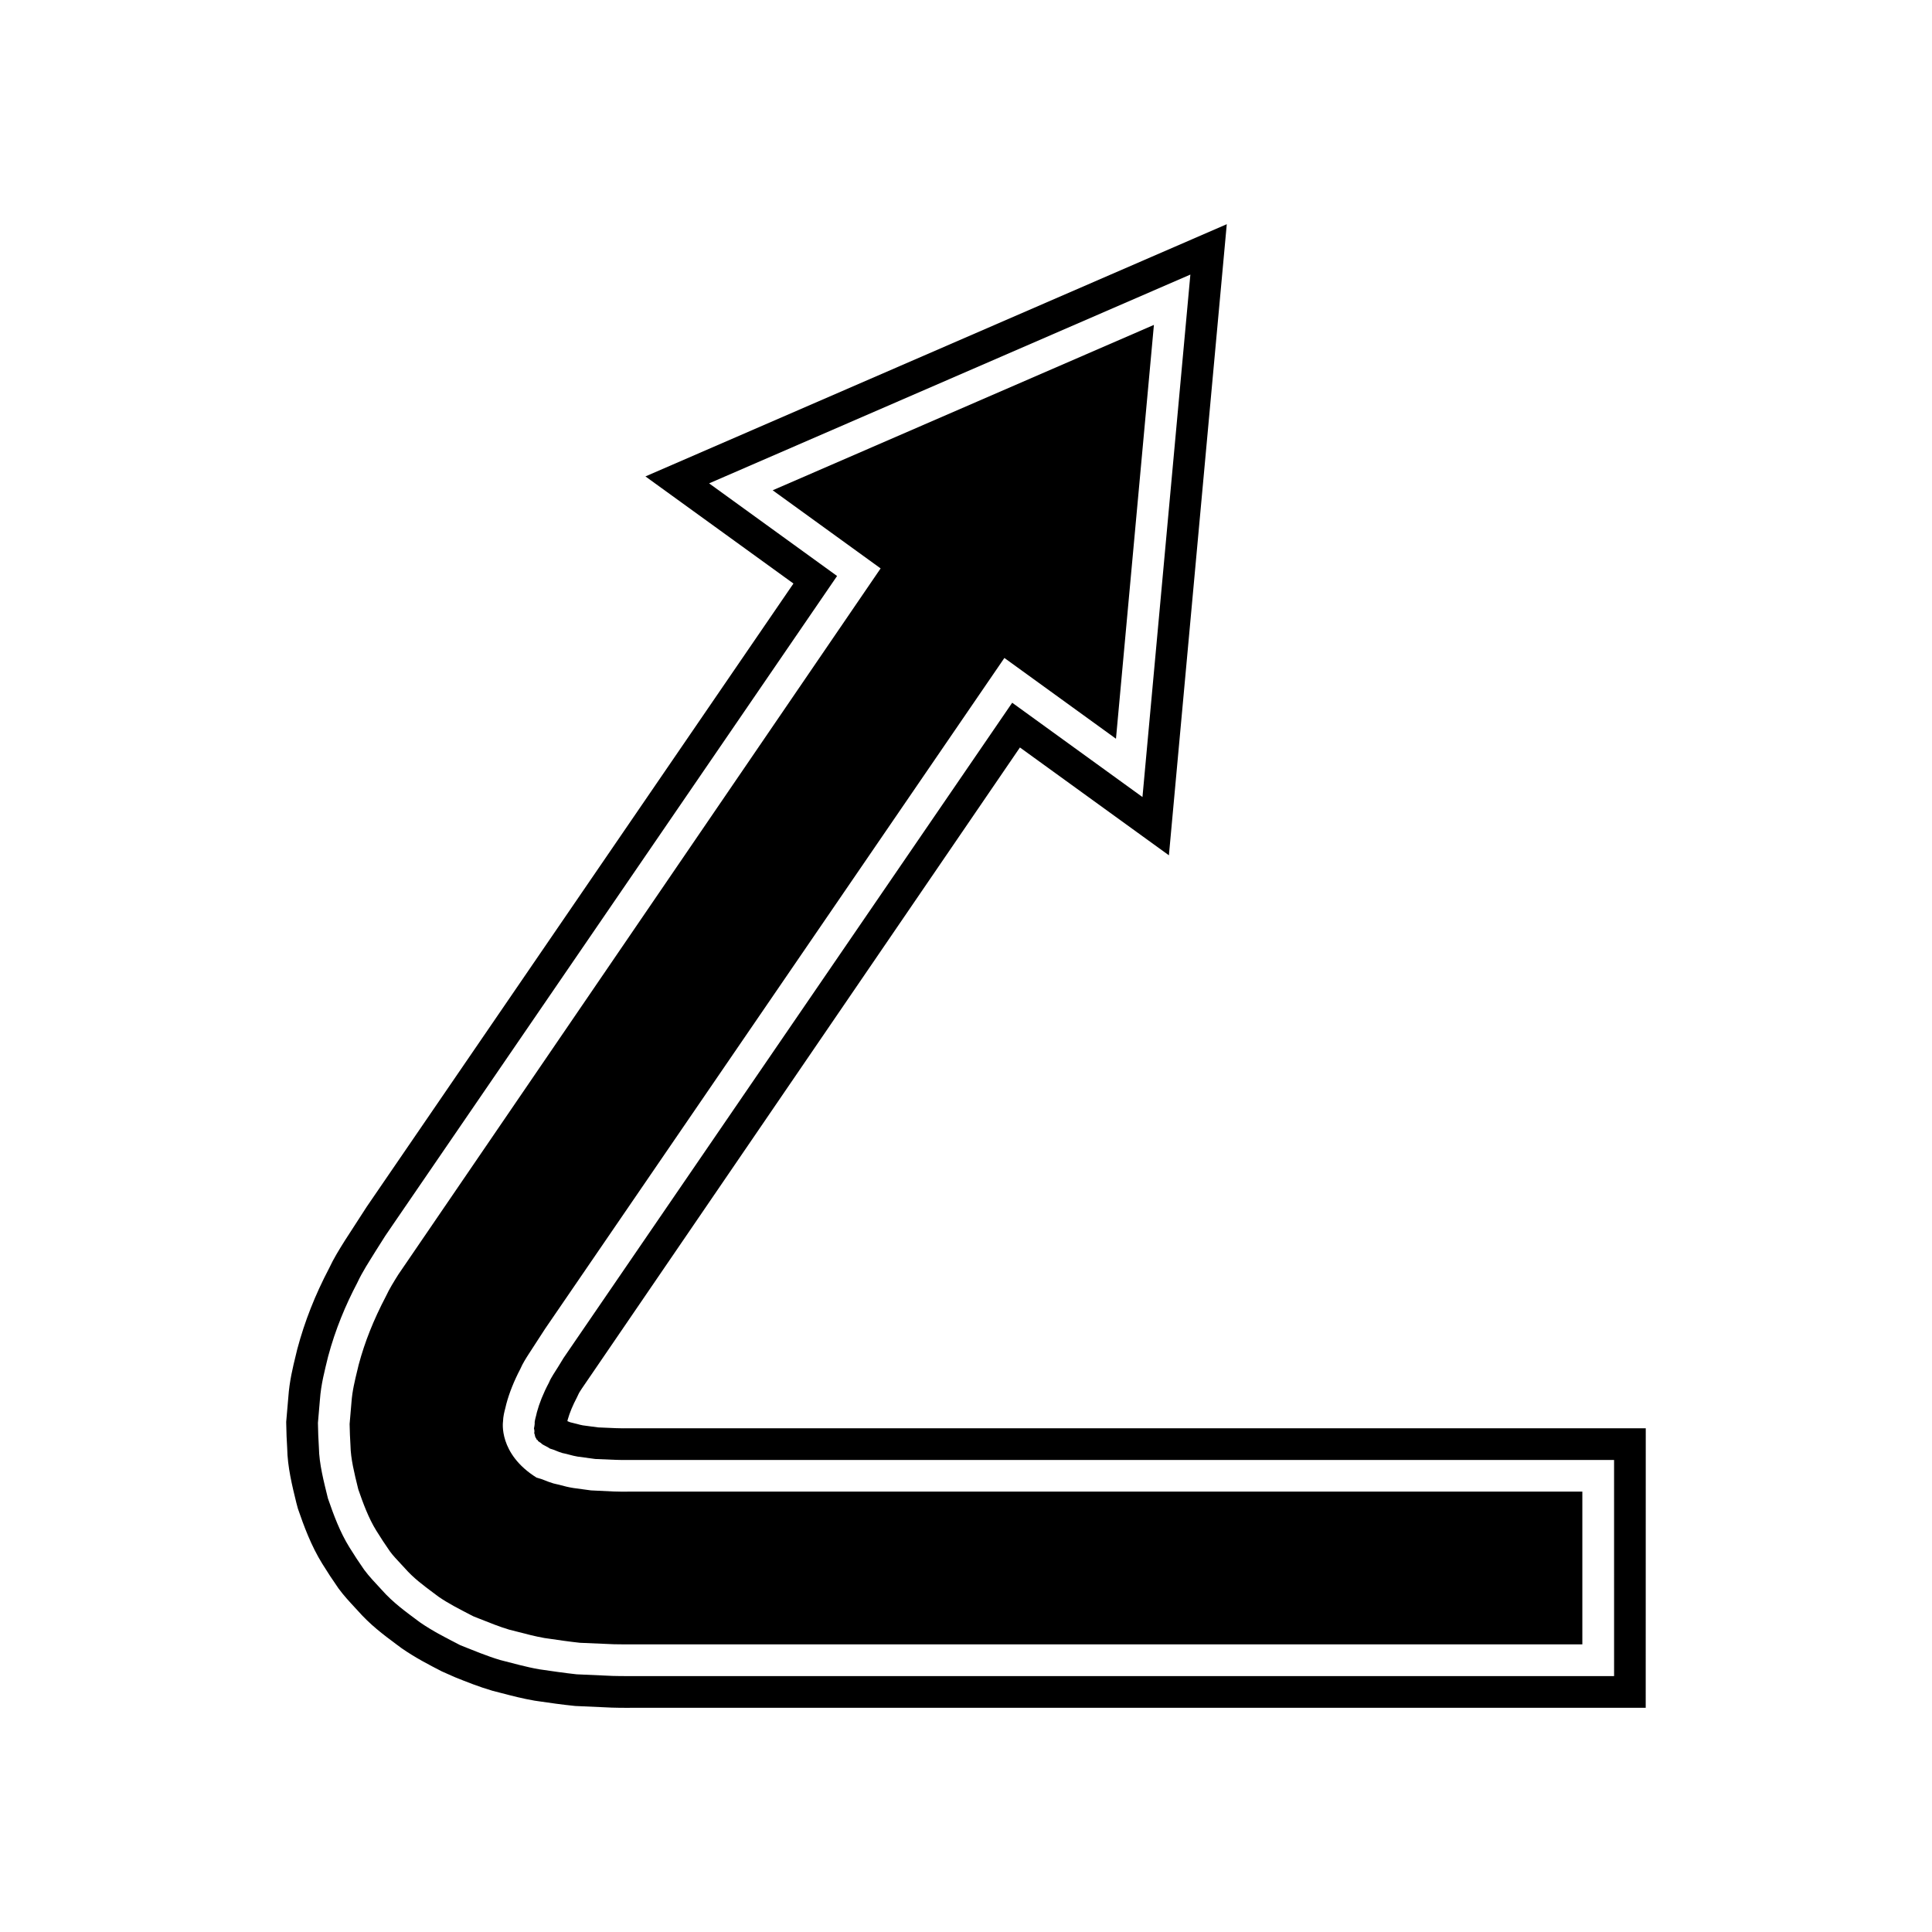
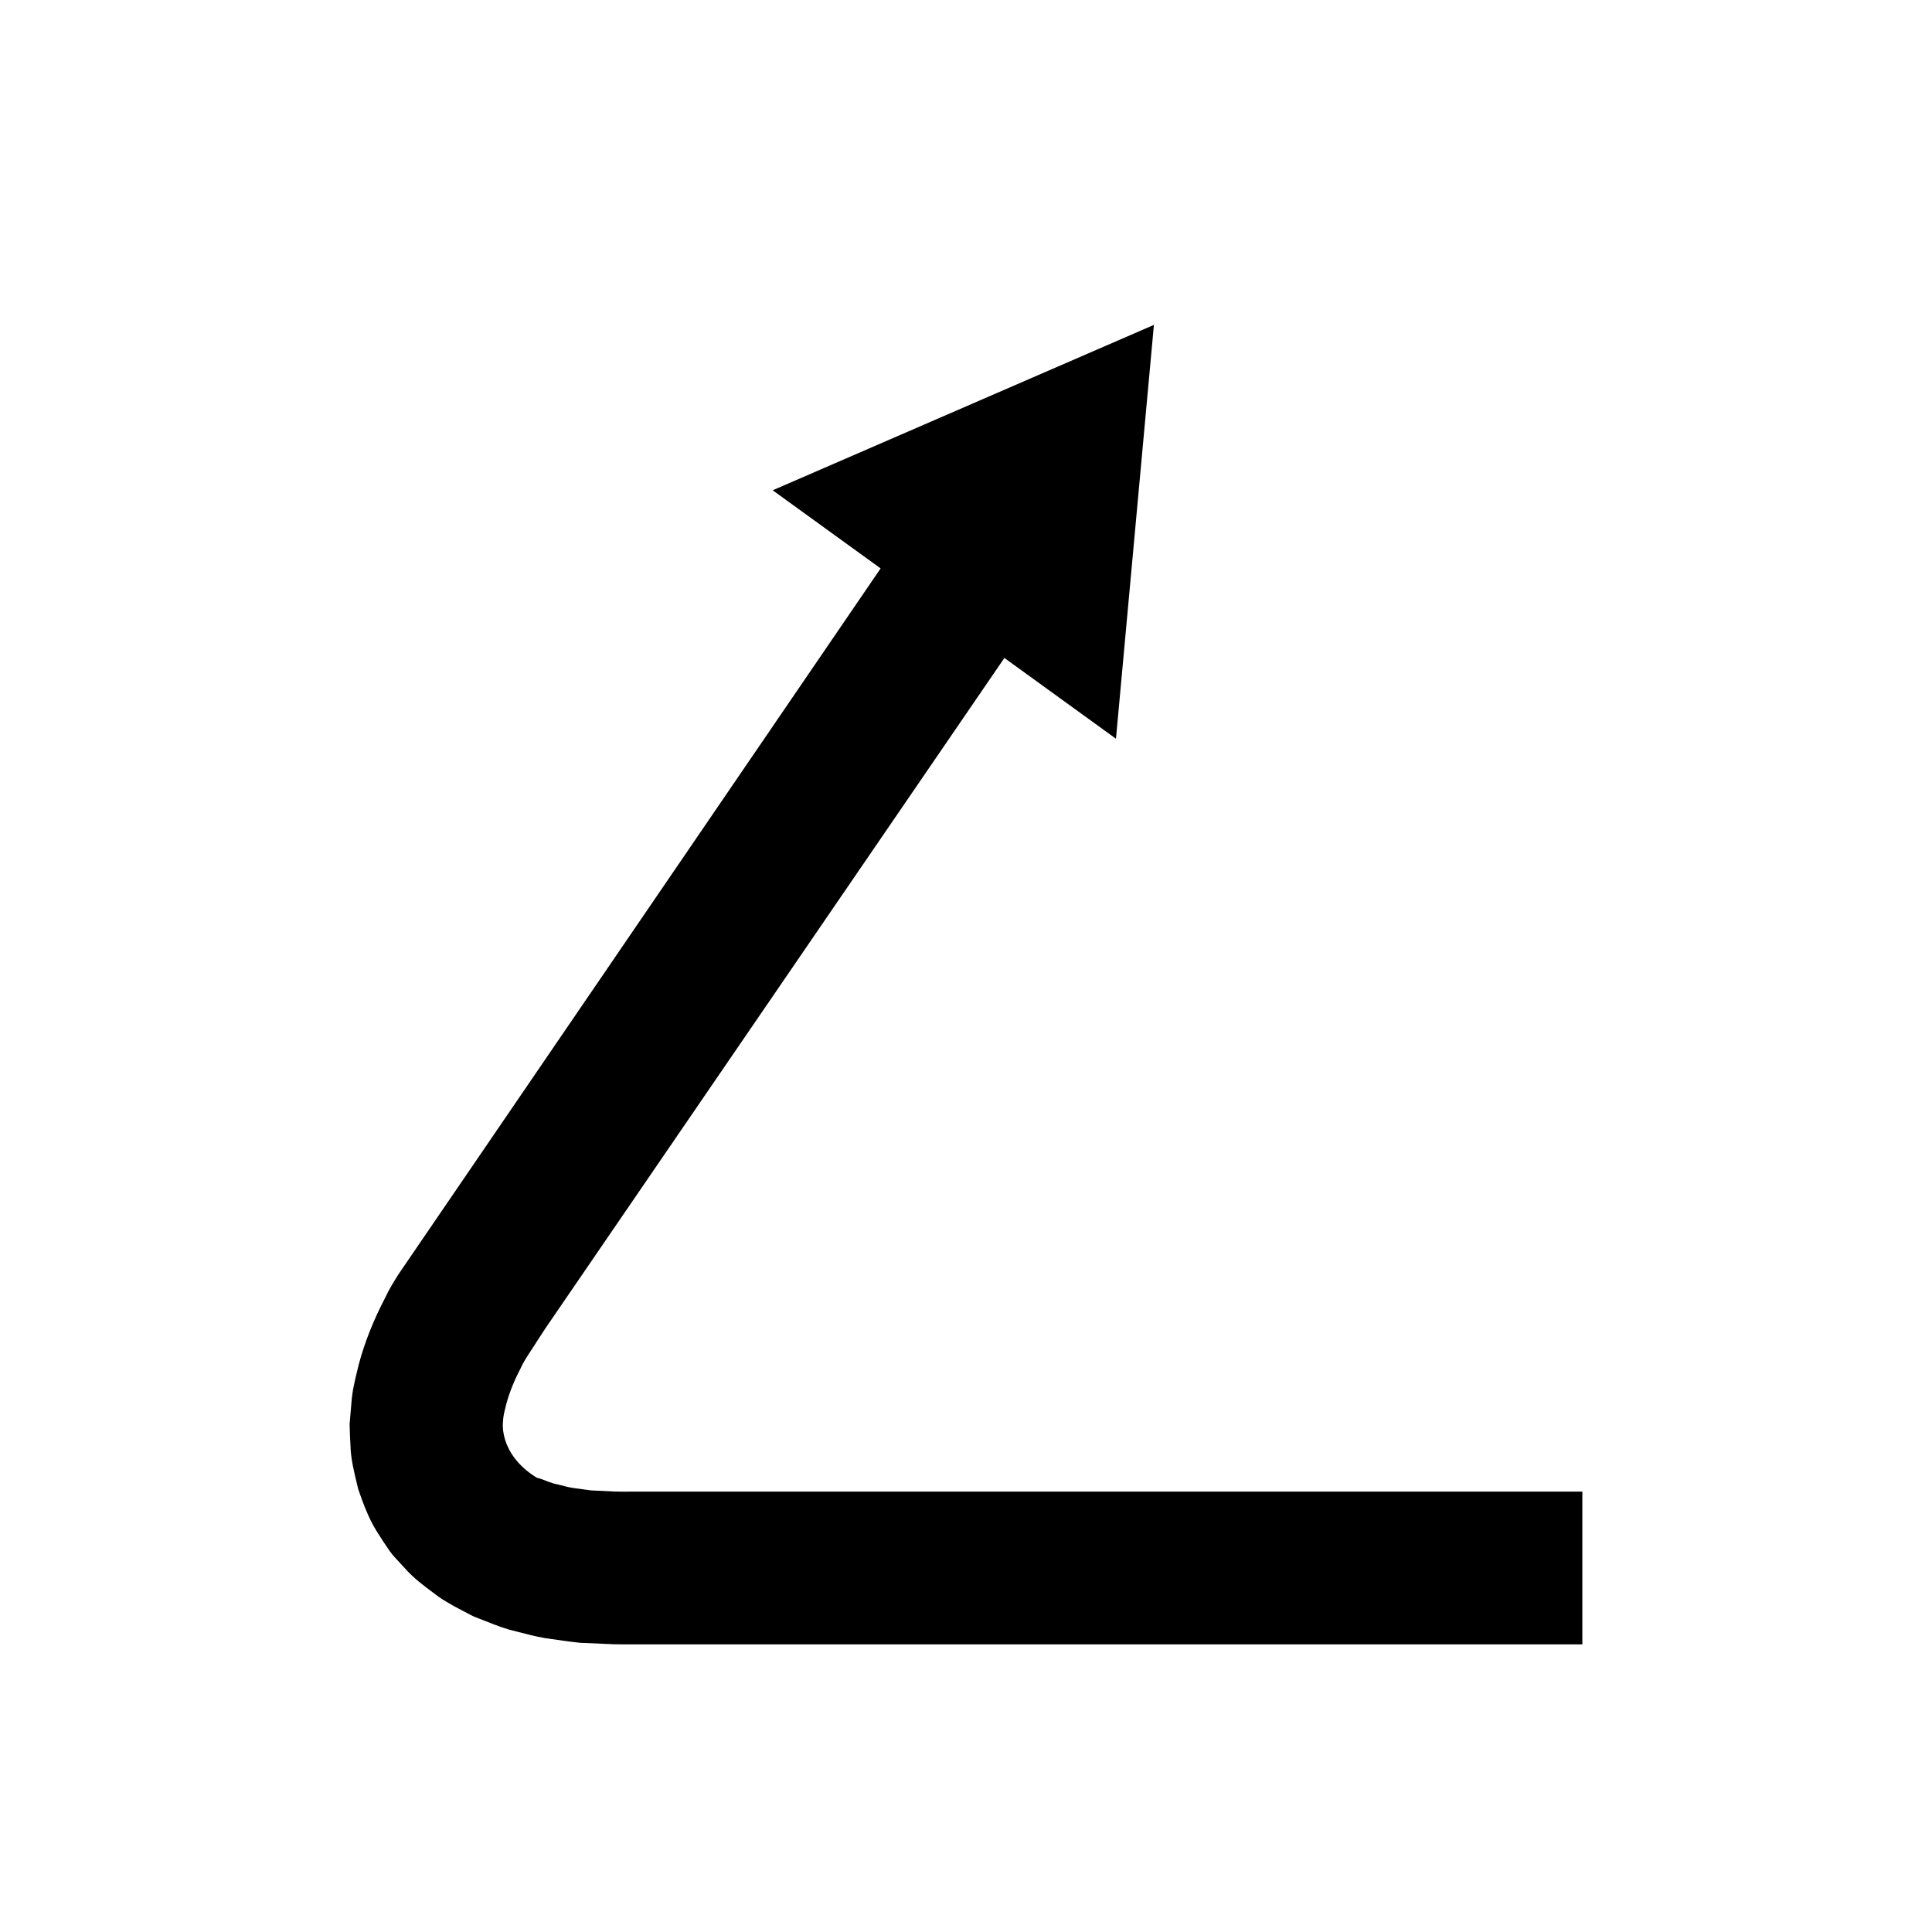
<svg xmlns="http://www.w3.org/2000/svg" fill="#000000" width="800px" height="800px" version="1.1" viewBox="144 144 512 512">
  <g>
    <path d="m306.58 539.26-5.953-0.289-4.668-0.633c-1.312-0.207-2.297-0.461-3.262-0.723-0.387-0.105-0.77-0.215-1.18-0.289l-0.852-0.203c-0.887-0.258-1.656-0.559-2.398-0.859-0.215-0.086-0.41-0.18-0.633-0.246l-1.438-0.434c-10.164-6.336-8.895-14.816-8.895-14.816 0.043-1.449 0.371-2.672 0.605-3.559l0.277-1.148c0.781-2.941 2.062-6.133 3.699-9.254 0.66-1.52 1.492-2.816 2.234-3.969l4.34-6.691 121.72-177.78 29.57 21.406 10.055-109.67-101.03 43.828 28.605 20.703-127.81 187.12c-1.215 1.945-2.367 3.789-3.289 5.766-3.312 6.332-5.621 12.148-7.223 18.148l-0.305 1.27c-0.742 3.055-1.387 5.695-1.602 8.645l-0.496 5.805c0.031 1.906 0.121 3.832 0.234 5.75 0.059 3.422 1.027 7.324 1.957 11.102l0.113 0.461c1.242 3.602 2.738 7.66 4.746 10.891 1.176 1.902 2.394 3.762 3.656 5.566 0.789 1.078 1.836 2.176 2.871 3.289l1.027 1.109c2.312 2.629 4.82 4.5 7.731 6.664l1.277 0.957c2.477 1.711 5.41 3.219 8.516 4.82l0.645 0.332 1.41 0.562c2.746 1.098 5.582 2.234 8.102 2.981l2.07 0.523c2.449 0.641 4.922 1.289 7.293 1.699l0.797 0.113c2.871 0.422 5.758 0.844 8.598 1.148l9.008 0.387c1.68 0.039 3.106 0.027 4.547 0.031h252.09v-40.477l-252.08-0.004c-1.688 0.031-3.414 0.012-4.688-0.035z" />
-     <path d="m311.23 522.51c-1.449 0.016-2.887 0.016-3.953-0.031l-4.785-0.203-4.074-0.547c-0.492-0.082-0.934-0.215-1.371-0.332-0.641-0.168-1.273-0.332-1.93-0.477-0.195-0.066-0.379-0.148-0.551-0.219-0.07-0.027-0.137-0.055-0.203-0.082 0.031-0.148 0.066-0.297 0.098-0.438 0.492-1.754 1.344-3.805 2.41-5.812l0.395-0.836c0.23-0.535 0.625-1.066 0.977-1.625l116.05-169.82 39.48 28.578 15.336-167.25-154.06 66.84 39.223 28.387-113.08 165.15-5.856 9.055c-1.434 2.289-2.914 4.664-4.102 7.223-3.723 7.09-6.473 14.043-8.457 21.473l-0.34 1.414c-0.852 3.473-1.727 7.062-2.027 11.305l-0.562 6.523 0.004 0.41c0.027 2.297 0.133 4.629 0.258 6.578 0.078 4.953 1.328 10.02 2.426 14.488l0.414 1.547c1.57 4.559 3.492 9.824 6.477 14.625 1.324 2.148 2.719 4.269 4.273 6.5 1.387 1.891 2.891 3.508 4.219 4.941l0.824 0.891c3.367 3.832 6.84 6.418 10.199 8.922l1.488 1.105c3.641 2.527 7.207 4.363 10.656 6.141l3.504 1.551c3.106 1.246 6.312 2.531 9.918 3.586l2.273 0.586c2.902 0.762 5.844 1.516 8.883 2.035l1.008 0.148c3.082 0.449 6.195 0.902 9.758 1.262l9.66 0.434c1.406 0.043 2.609 0.055 3.738 0.055 0.508 0 1.008-0.004 1.496-0.004h268.81l0.012-74.074zm260.52 65.668h-99.035-101.5-57.258c-2.562-0.023-4.586 0.043-7.613-0.043l-9.523-0.426c-3.281-0.352-6.625-0.852-9.934-1.332-3.356-0.578-6.894-1.586-10.309-2.449-3.488-1.027-7.125-2.559-10.629-3.949-3.617-1.871-7.207-3.652-10.719-6.09-3.519-2.644-7.004-5.074-10.164-8.668-1.57-1.719-3.199-3.367-4.586-5.258-1.352-1.934-2.656-3.926-3.898-5.938-2.481-3.992-4.164-8.539-5.68-12.945-1.094-4.449-2.324-9.172-2.391-13.438-0.133-2.188-0.23-4.383-0.258-6.551l0.523-6.113c0.301-4.199 1.277-7.762 2.172-11.48 1.934-7.238 4.656-13.688 7.723-19.527 1.449-3.106 3.18-5.664 4.848-8.387l2.543-4.019 2.07-3.039c11.016-16.082 21.859-31.914 32.352-47.242 20.98-30.637 40.562-59.238 57.352-83.75 10.555-15.418 20.004-29.215 27.996-40.891l-33.914-24.547 127.54-55.332-12.695 138.46-34.523-24.992c-7.816 11.426-16.957 24.773-27.152 39.656-16.781 24.512-36.371 53.113-57.352 83.762-10.492 15.316-21.332 31.148-32.348 47.242l-2.055 3.008-1.344 2.199c-0.875 1.453-1.957 2.918-2.516 4.32-1.516 2.832-2.574 5.543-3.184 7.816-0.203 1.082-0.688 2.285-0.59 3.039-0.031 0.426-0.098 0.844-0.195 1.27 0.078 0.293 0.133 0.566 0.121 0.863-0.176 0.723 0.273 0.754 0.109 1.148 0.242 0.164 0.094 0.449 0.305 0.578 0.102 0.066 0.141 0.164 0.137 0.305 0.043 0.121 0.285 0.133 0.344 0.273-0.031 0.293 0.754 0.516 1.082 0.949 0.523 0.395 1.465 0.723 2.148 1.234 1.137 0.297 2.027 0.809 3.262 1.172 1.383 0.25 2.578 0.711 4.066 0.949l4.676 0.633 5.168 0.219c1.859 0.078 4.723 0.023 7.031 0.043h57.258 101.5 99.035z" />
  </g>
</svg>